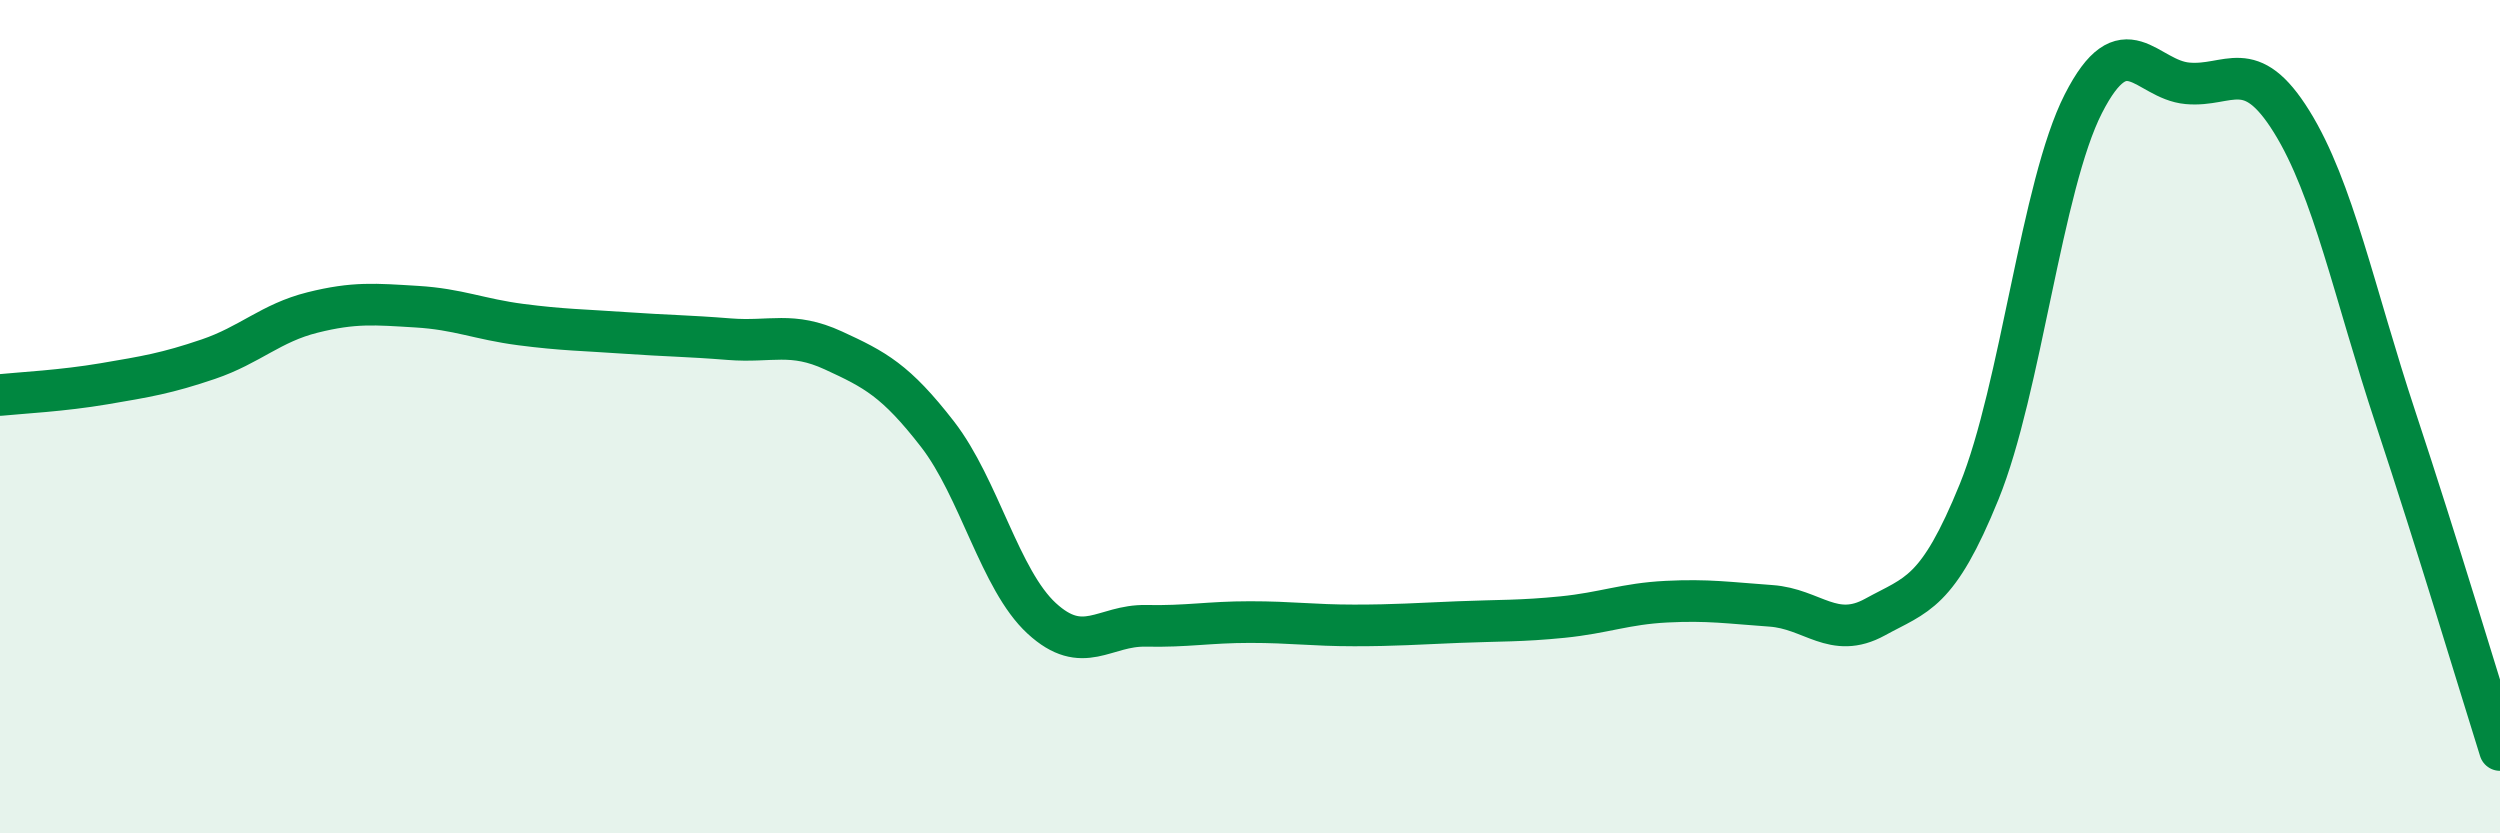
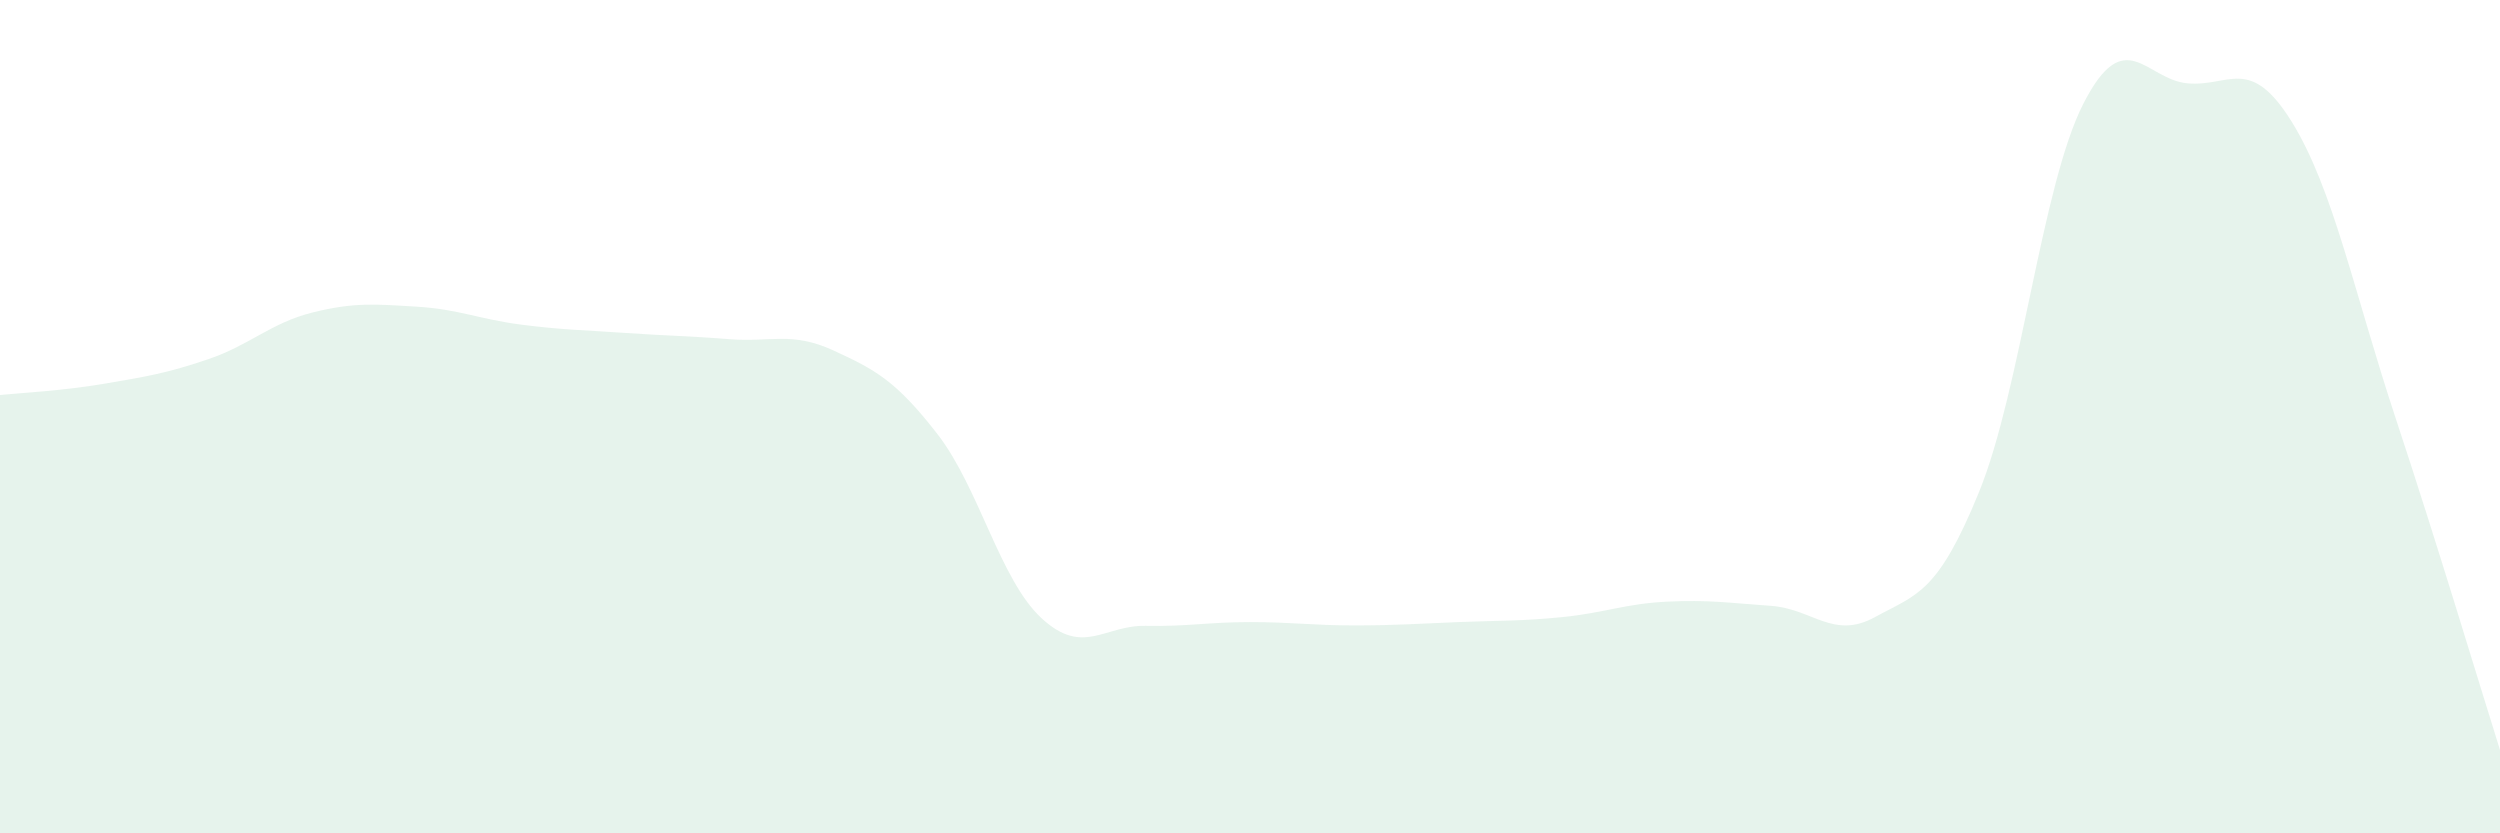
<svg xmlns="http://www.w3.org/2000/svg" width="60" height="20" viewBox="0 0 60 20">
  <path d="M 0,9.48 C 0.5,9.43 1.5,9.38 2.5,9.21 C 3.5,9.04 4,8.96 5,8.62 C 6,8.28 6.5,7.75 7.5,7.5 C 8.5,7.25 9,7.3 10,7.36 C 11,7.42 11.5,7.66 12.5,7.79 C 13.5,7.92 14,7.92 15,7.99 C 16,8.06 16.5,8.06 17.5,8.14 C 18.5,8.22 19,7.95 20,8.41 C 21,8.87 21.5,9.13 22.5,10.42 C 23.5,11.71 24,13.92 25,14.84 C 26,15.76 26.5,15 27.5,15.02 C 28.5,15.04 29,14.93 30,14.93 C 31,14.93 31.5,15.01 32.5,15.01 C 33.5,15.01 34,14.97 35,14.93 C 36,14.89 36.5,14.91 37.5,14.81 C 38.5,14.71 39,14.49 40,14.44 C 41,14.39 41.5,14.47 42.5,14.54 C 43.5,14.61 44,15.36 45,14.81 C 46,14.26 46.5,14.26 47.5,11.8 C 48.5,9.34 49,4.45 50,2.49 C 51,0.53 51.5,1.91 52.5,2 C 53.5,2.09 54,1.31 55,2.92 C 56,4.53 56.5,7.03 57.5,10.05 C 58.5,13.07 59.5,16.41 60,18L60 20L0 20Z" fill="#008740" opacity="0.1" stroke-linecap="round" stroke-linejoin="round" />
-   <path d="M 0,9.48 C 0.5,9.43 1.5,9.38 2.5,9.21 C 3.5,9.04 4,8.96 5,8.62 C 6,8.28 6.5,7.75 7.5,7.5 C 8.5,7.25 9,7.3 10,7.36 C 11,7.42 11.5,7.66 12.5,7.79 C 13.5,7.92 14,7.92 15,7.99 C 16,8.06 16.5,8.06 17.5,8.14 C 18.5,8.22 19,7.95 20,8.41 C 21,8.87 21.5,9.13 22.5,10.42 C 23.5,11.71 24,13.92 25,14.84 C 26,15.76 26.5,15 27.5,15.02 C 28.5,15.04 29,14.93 30,14.93 C 31,14.93 31.5,15.01 32.5,15.01 C 33.5,15.01 34,14.97 35,14.93 C 36,14.89 36.5,14.91 37.5,14.81 C 38.5,14.71 39,14.49 40,14.44 C 41,14.39 41.5,14.47 42.5,14.54 C 43.5,14.61 44,15.36 45,14.81 C 46,14.26 46.5,14.26 47.5,11.8 C 48.5,9.34 49,4.45 50,2.49 C 51,0.53 51.5,1.91 52.5,2 C 53.5,2.09 54,1.31 55,2.92 C 56,4.53 56.5,7.03 57.5,10.05 C 58.5,13.07 59.5,16.41 60,18" stroke="#008740" stroke-width="1" fill="none" stroke-linecap="round" stroke-linejoin="round" />
</svg>